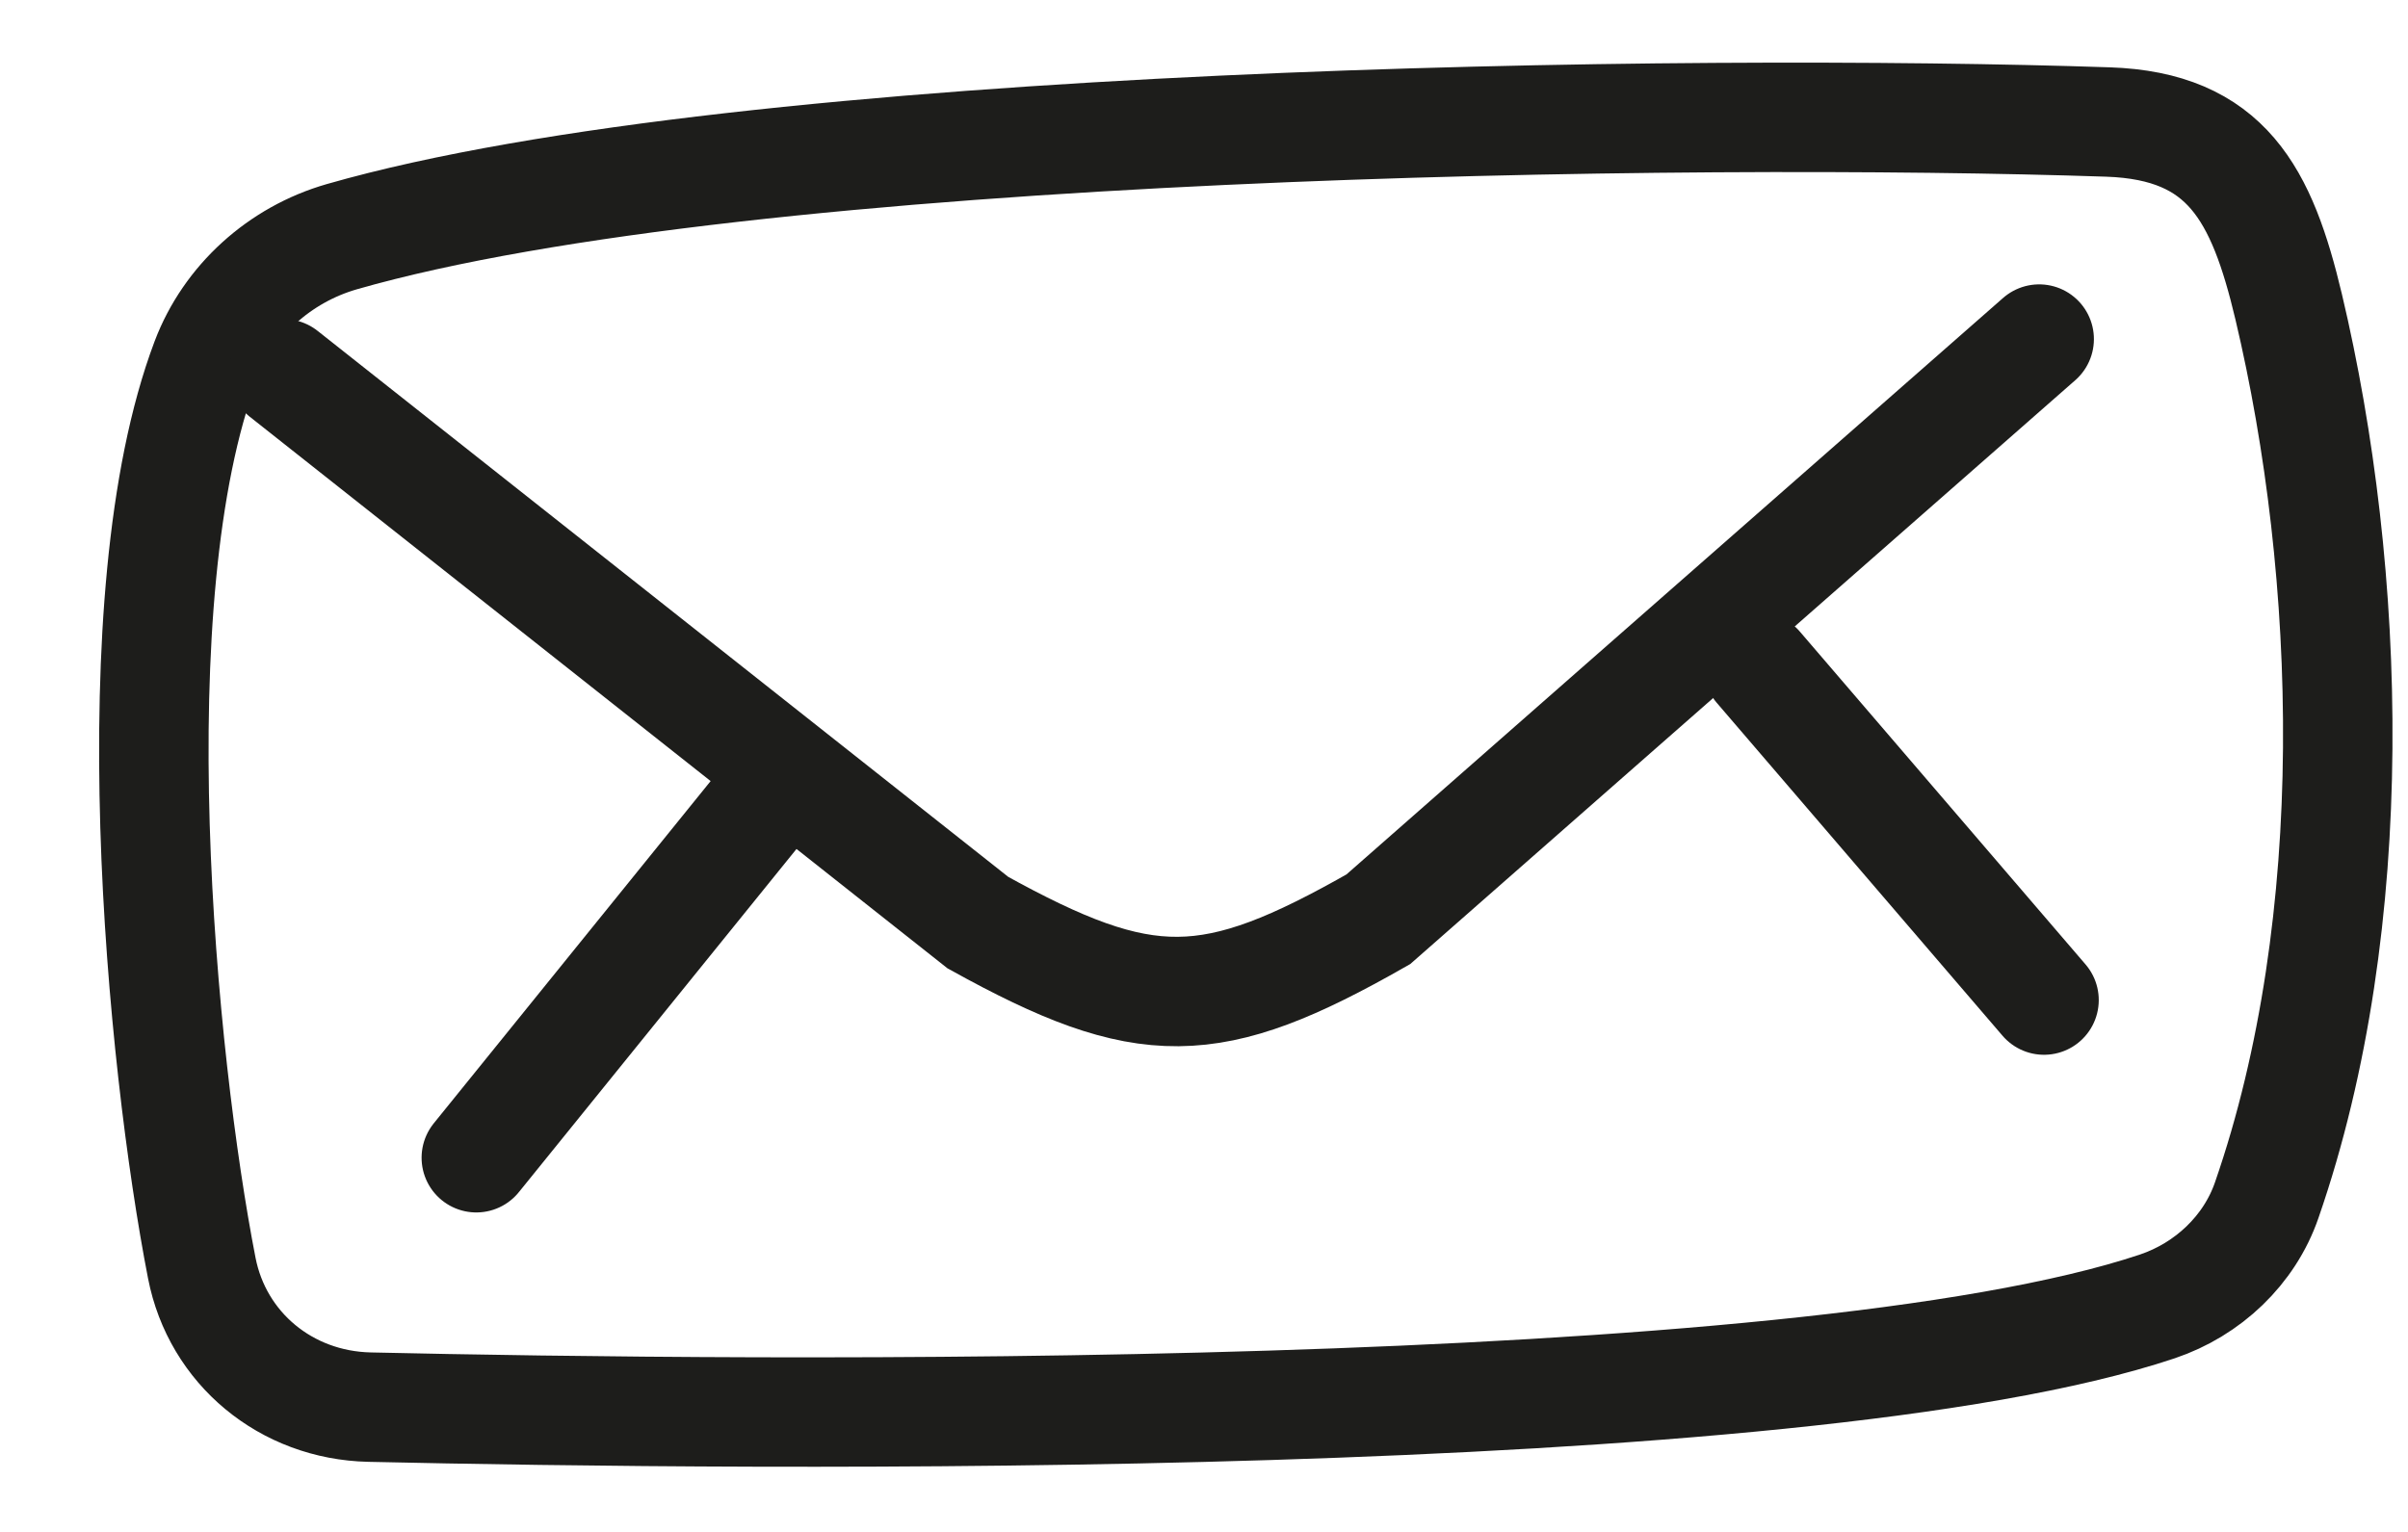
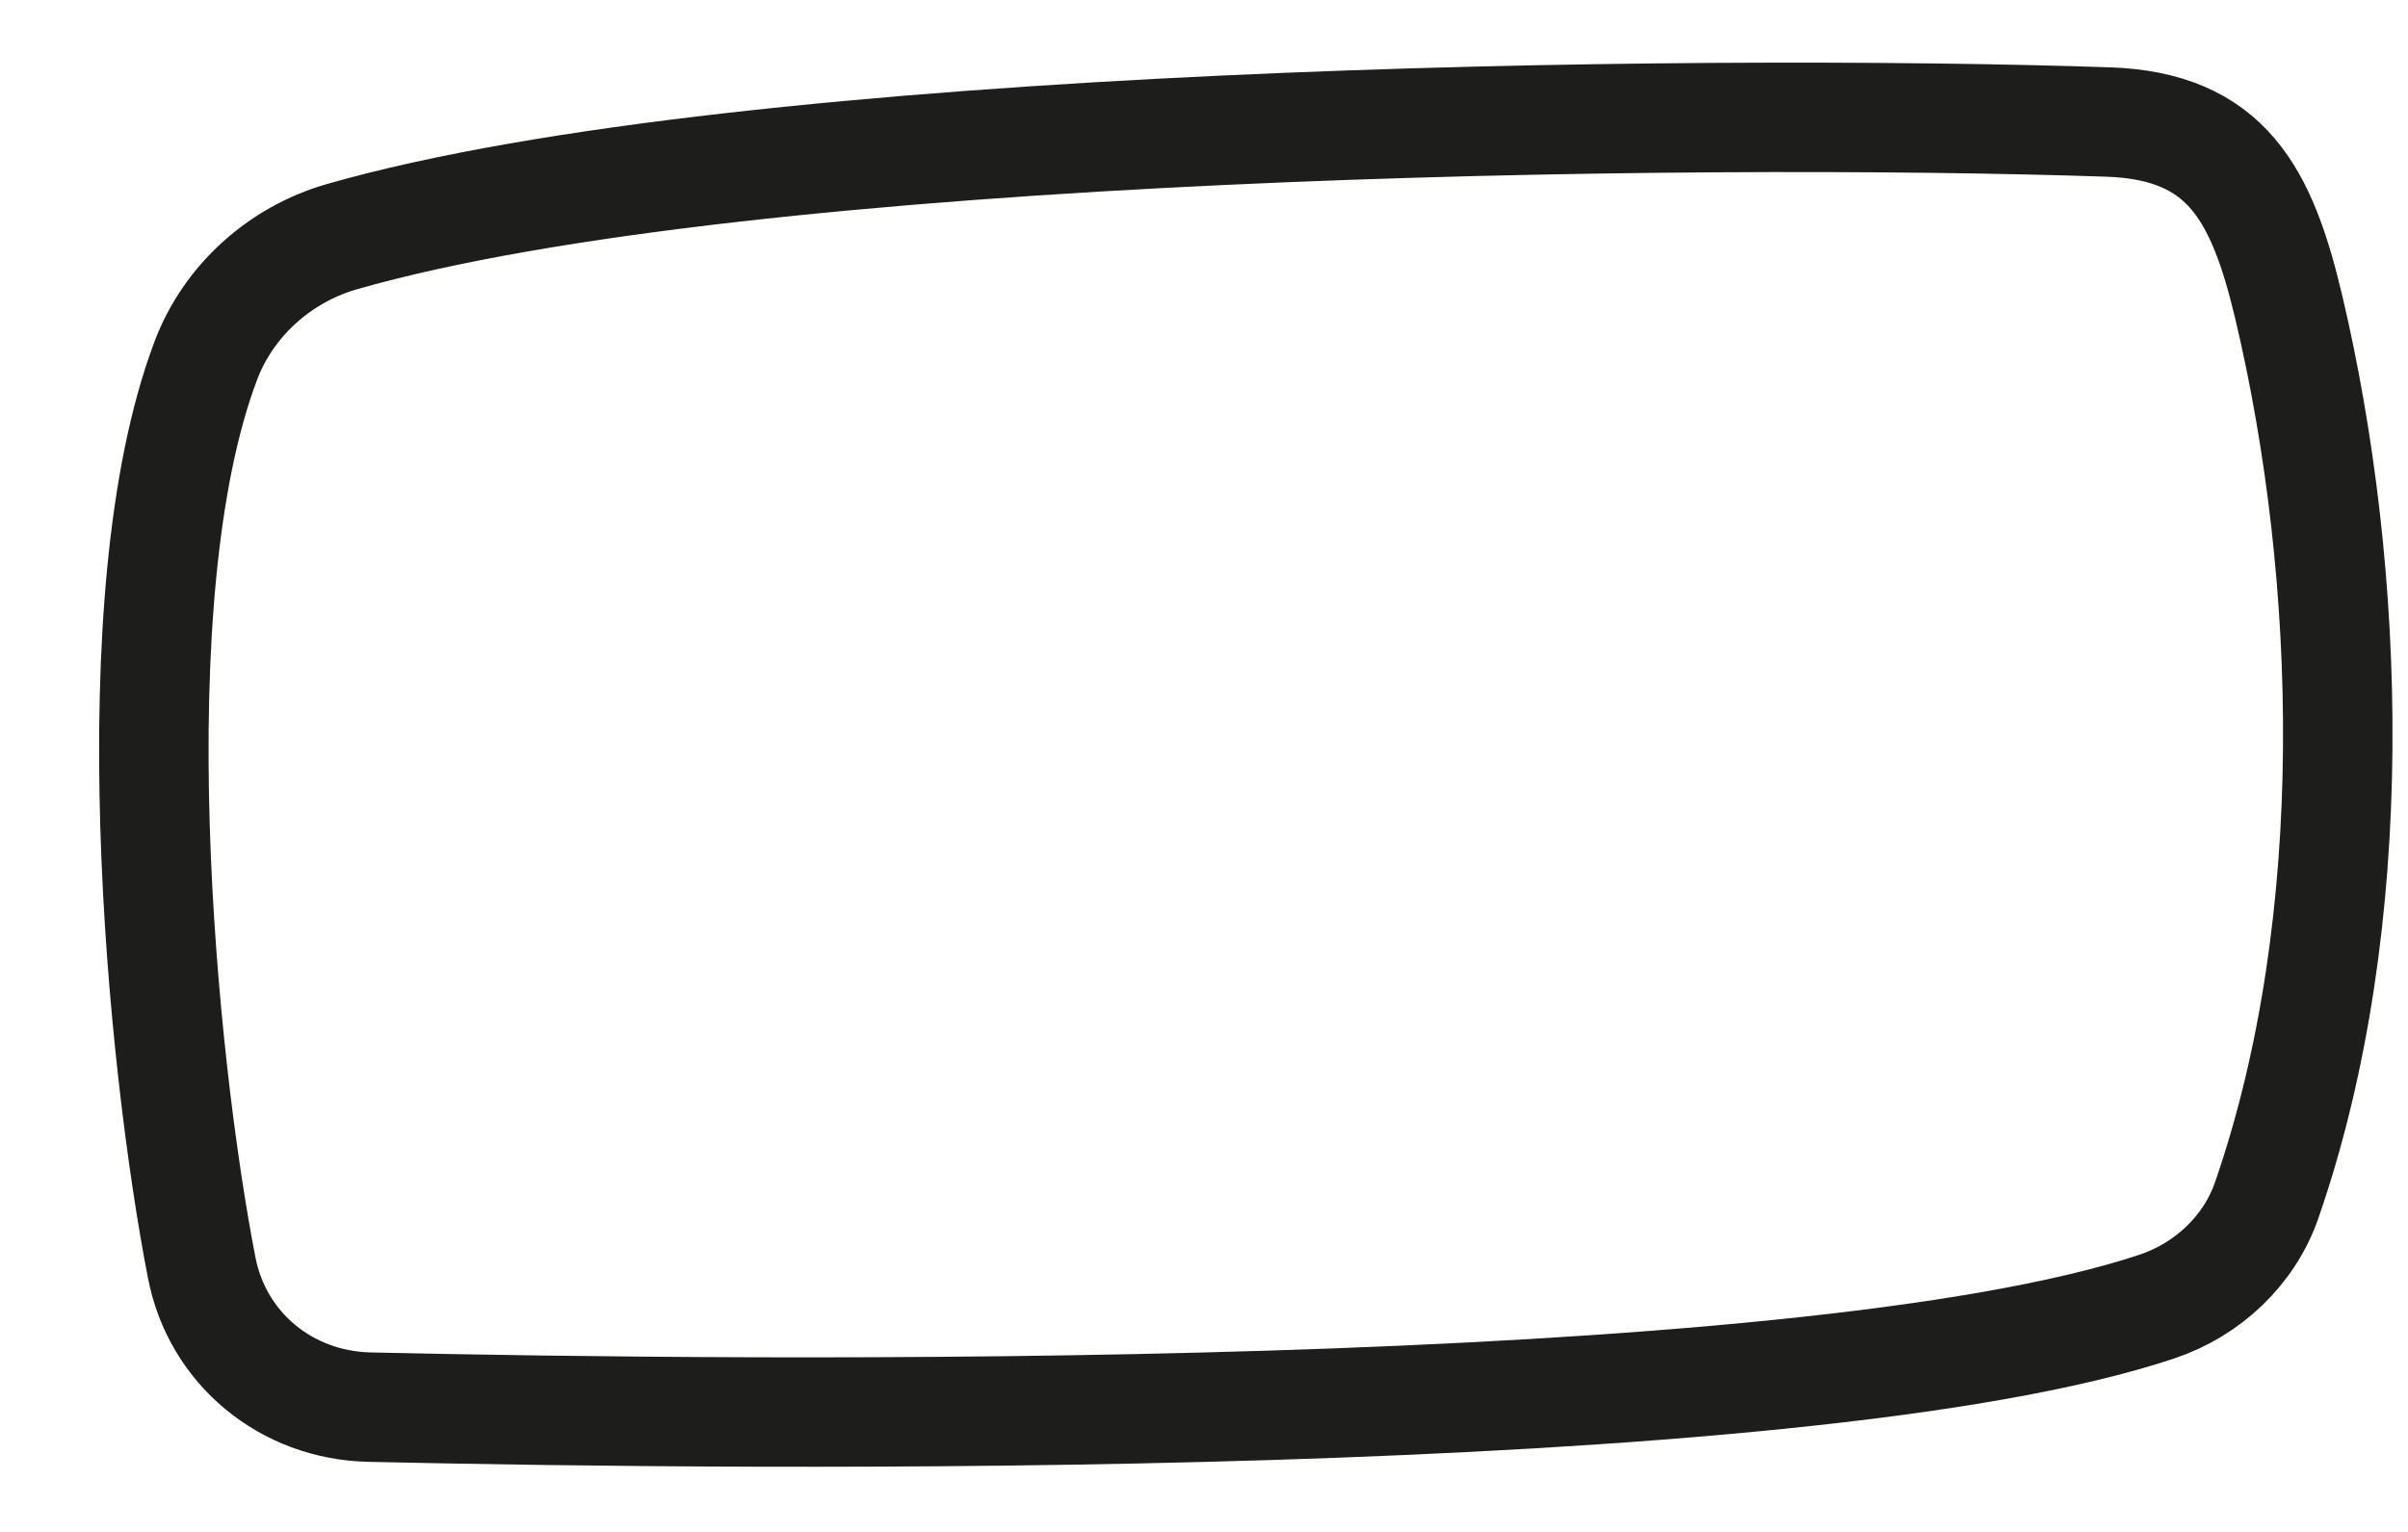
<svg xmlns="http://www.w3.org/2000/svg" width="22px" height="14px" viewBox="0 0 22 14" version="1.1">
  <title>Enveloppe-2</title>
  <desc>Created with Sketch.</desc>
  <g id="Page-1" stroke="none" stroke-width="1" fill="none" fill-rule="evenodd">
    <g id="Methode-1440" transform="translate(-170, -2095)" stroke="#1D1D1B">
      <g id="2" transform="translate(66, 1519)">
        <g id="2-titre" transform="translate(0, 98)">
          <g id="Group-2" transform="translate(100, 111)">
            <g id="Enveloppe-2" transform="translate(15.502, 373.914) rotate(-37) translate(-15.502, -373.914) translate(4.502, 364.414)">
              <path d="M0.932,9.358 C0.333,8.885 0.146,8.092 0.473,7.421 C1.316,5.689 3.531,2.062 5.493,0.82 C5.988,0.507 6.616,0.452 7.167,0.663 C10.78,2.049 17.739,7.157 20.685,9.537 C21.528,10.218 21.411,10.91 20.987,11.879 C19.984,14.168 18.16,16.77 15.913,18.279 C15.512,18.549 14.994,18.607 14.531,18.453 C11.229,17.349 3.64,11.496 0.932,9.358 Z" id="Stroke-1" />
-               <path d="M5.989,1.344 L8.036,9.167 C8.749,10.766 9.23,11.12 10.976,11.344 L13.941,11.121 L18.989,10.743" id="Stroke-3" stroke-linecap="round" />
-               <path d="M15.389,15.594 L15.135,11.594" id="Stroke-5" stroke-linecap="round" />
-               <path d="M3.083,8.125 L7.083,7.125" id="Stroke-7" stroke-linecap="round" />
            </g>
          </g>
        </g>
      </g>
    </g>
  </g>
</svg>